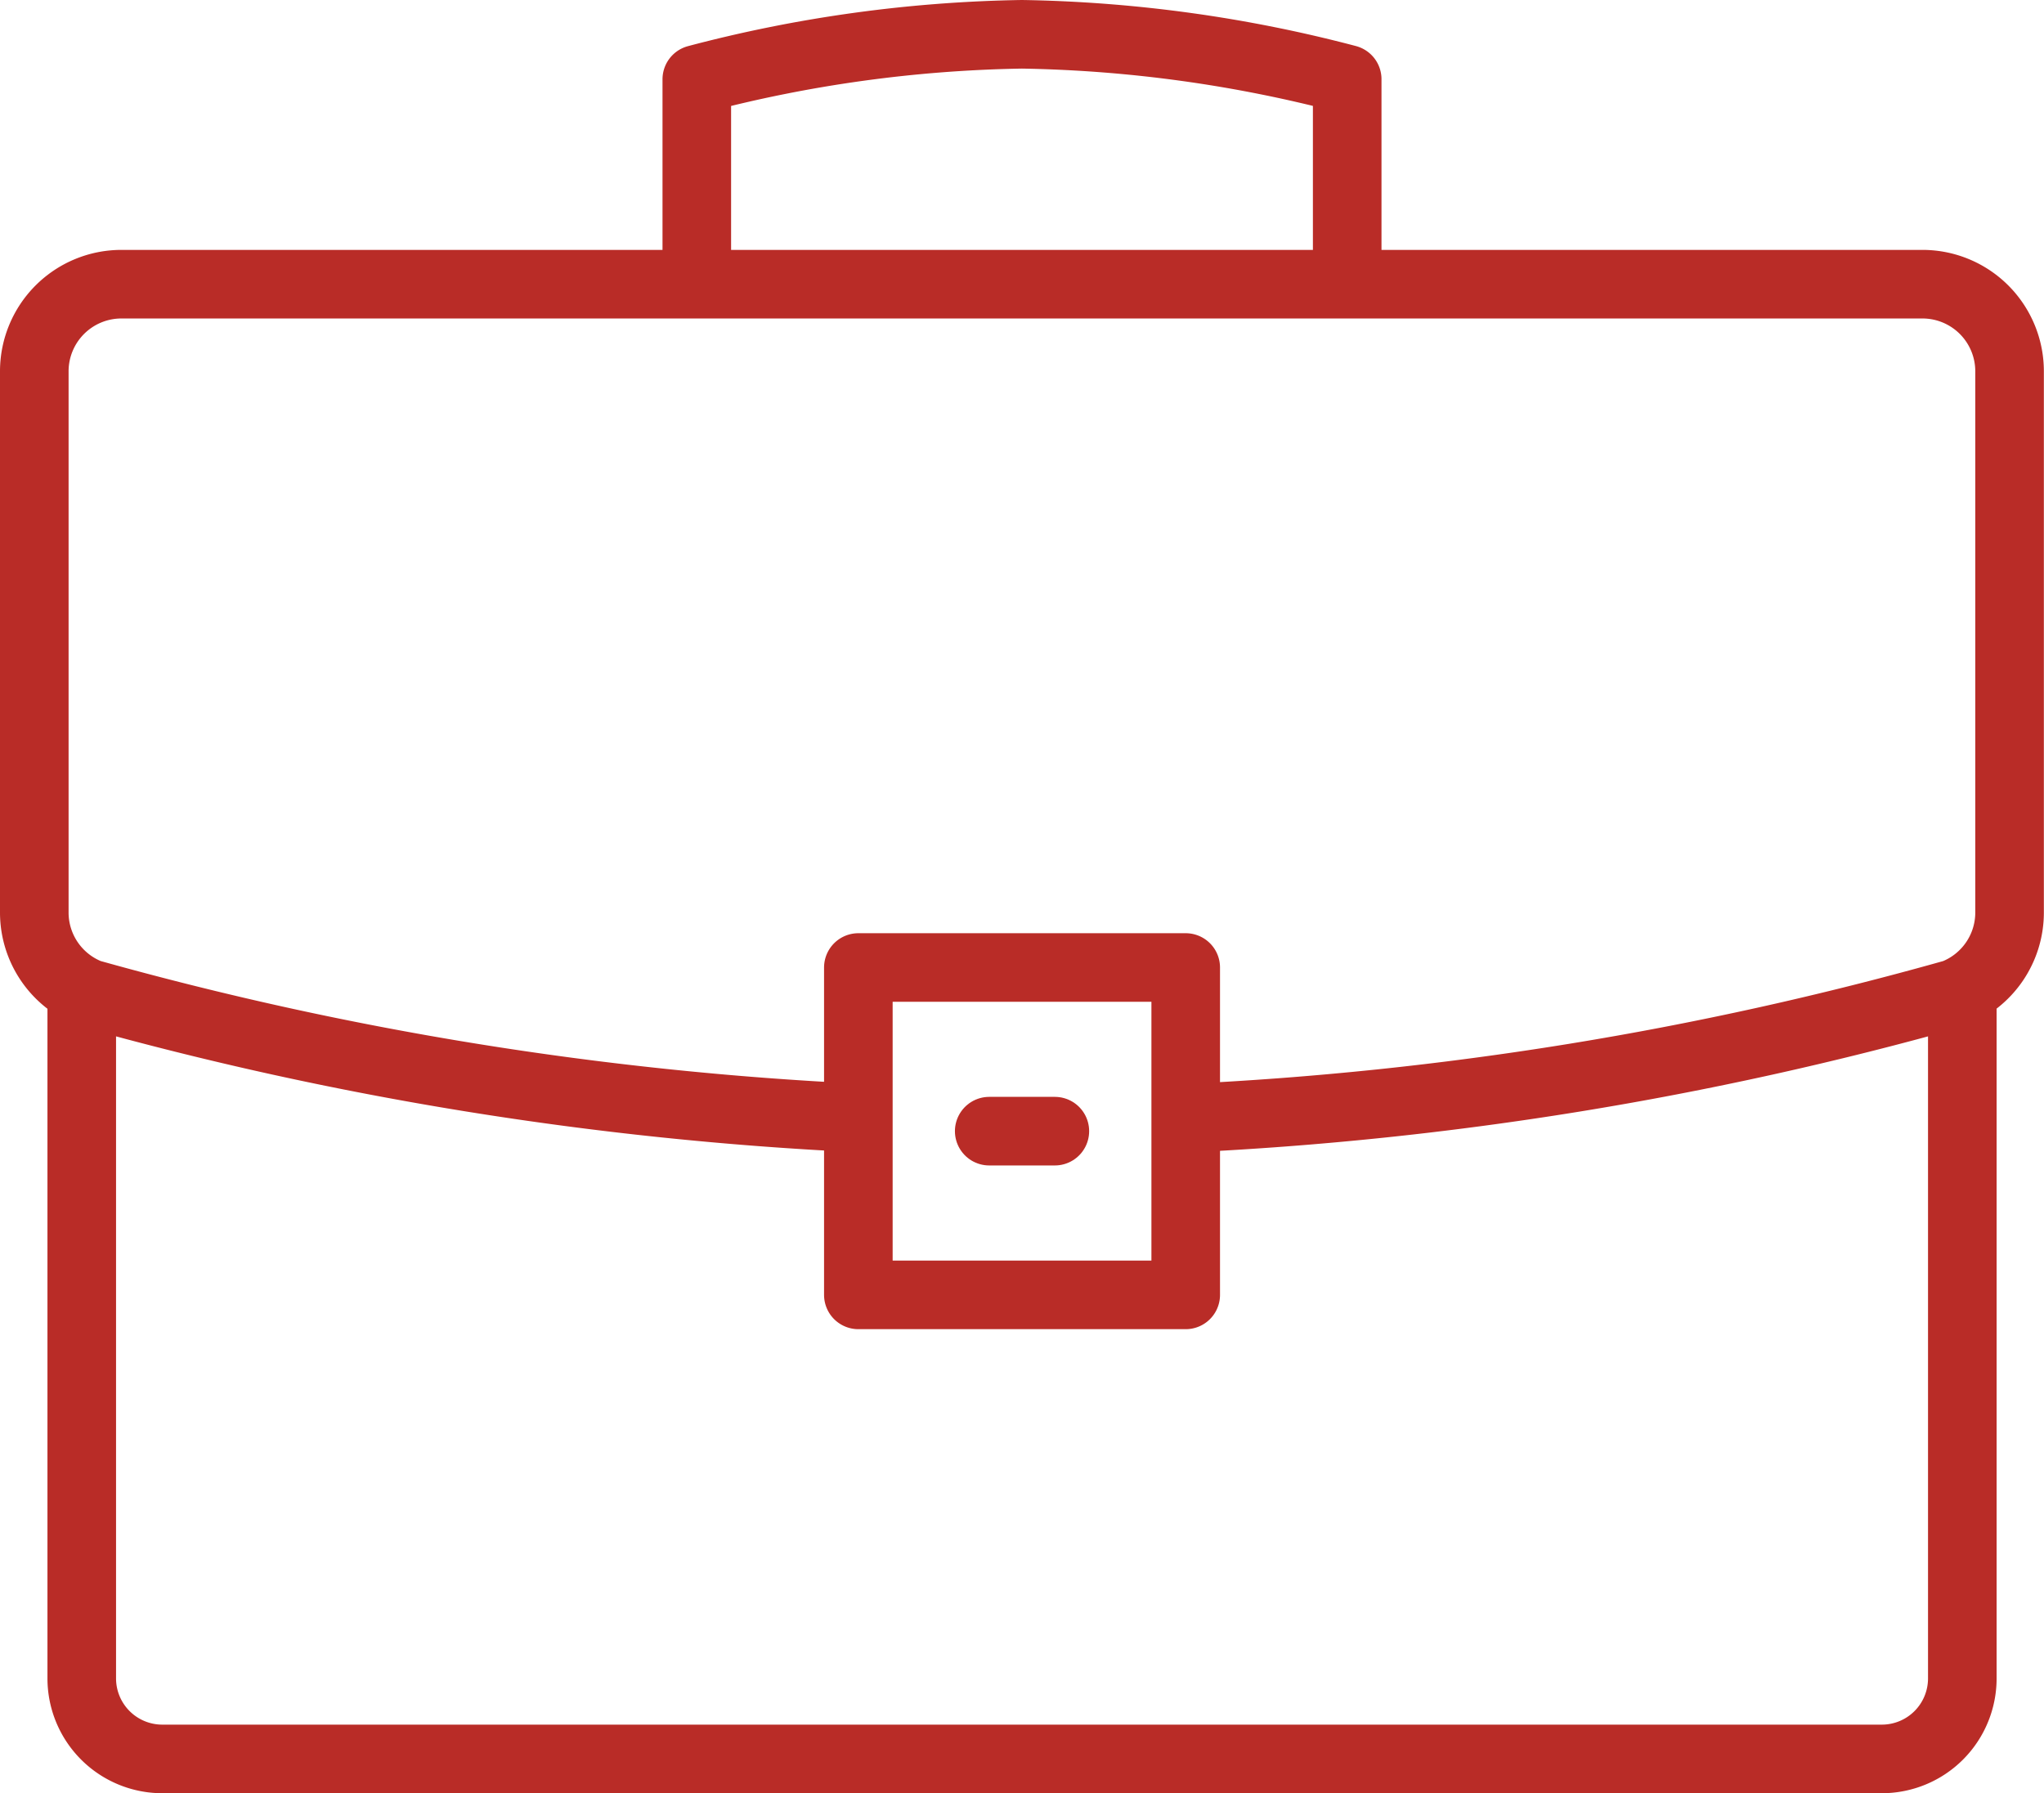
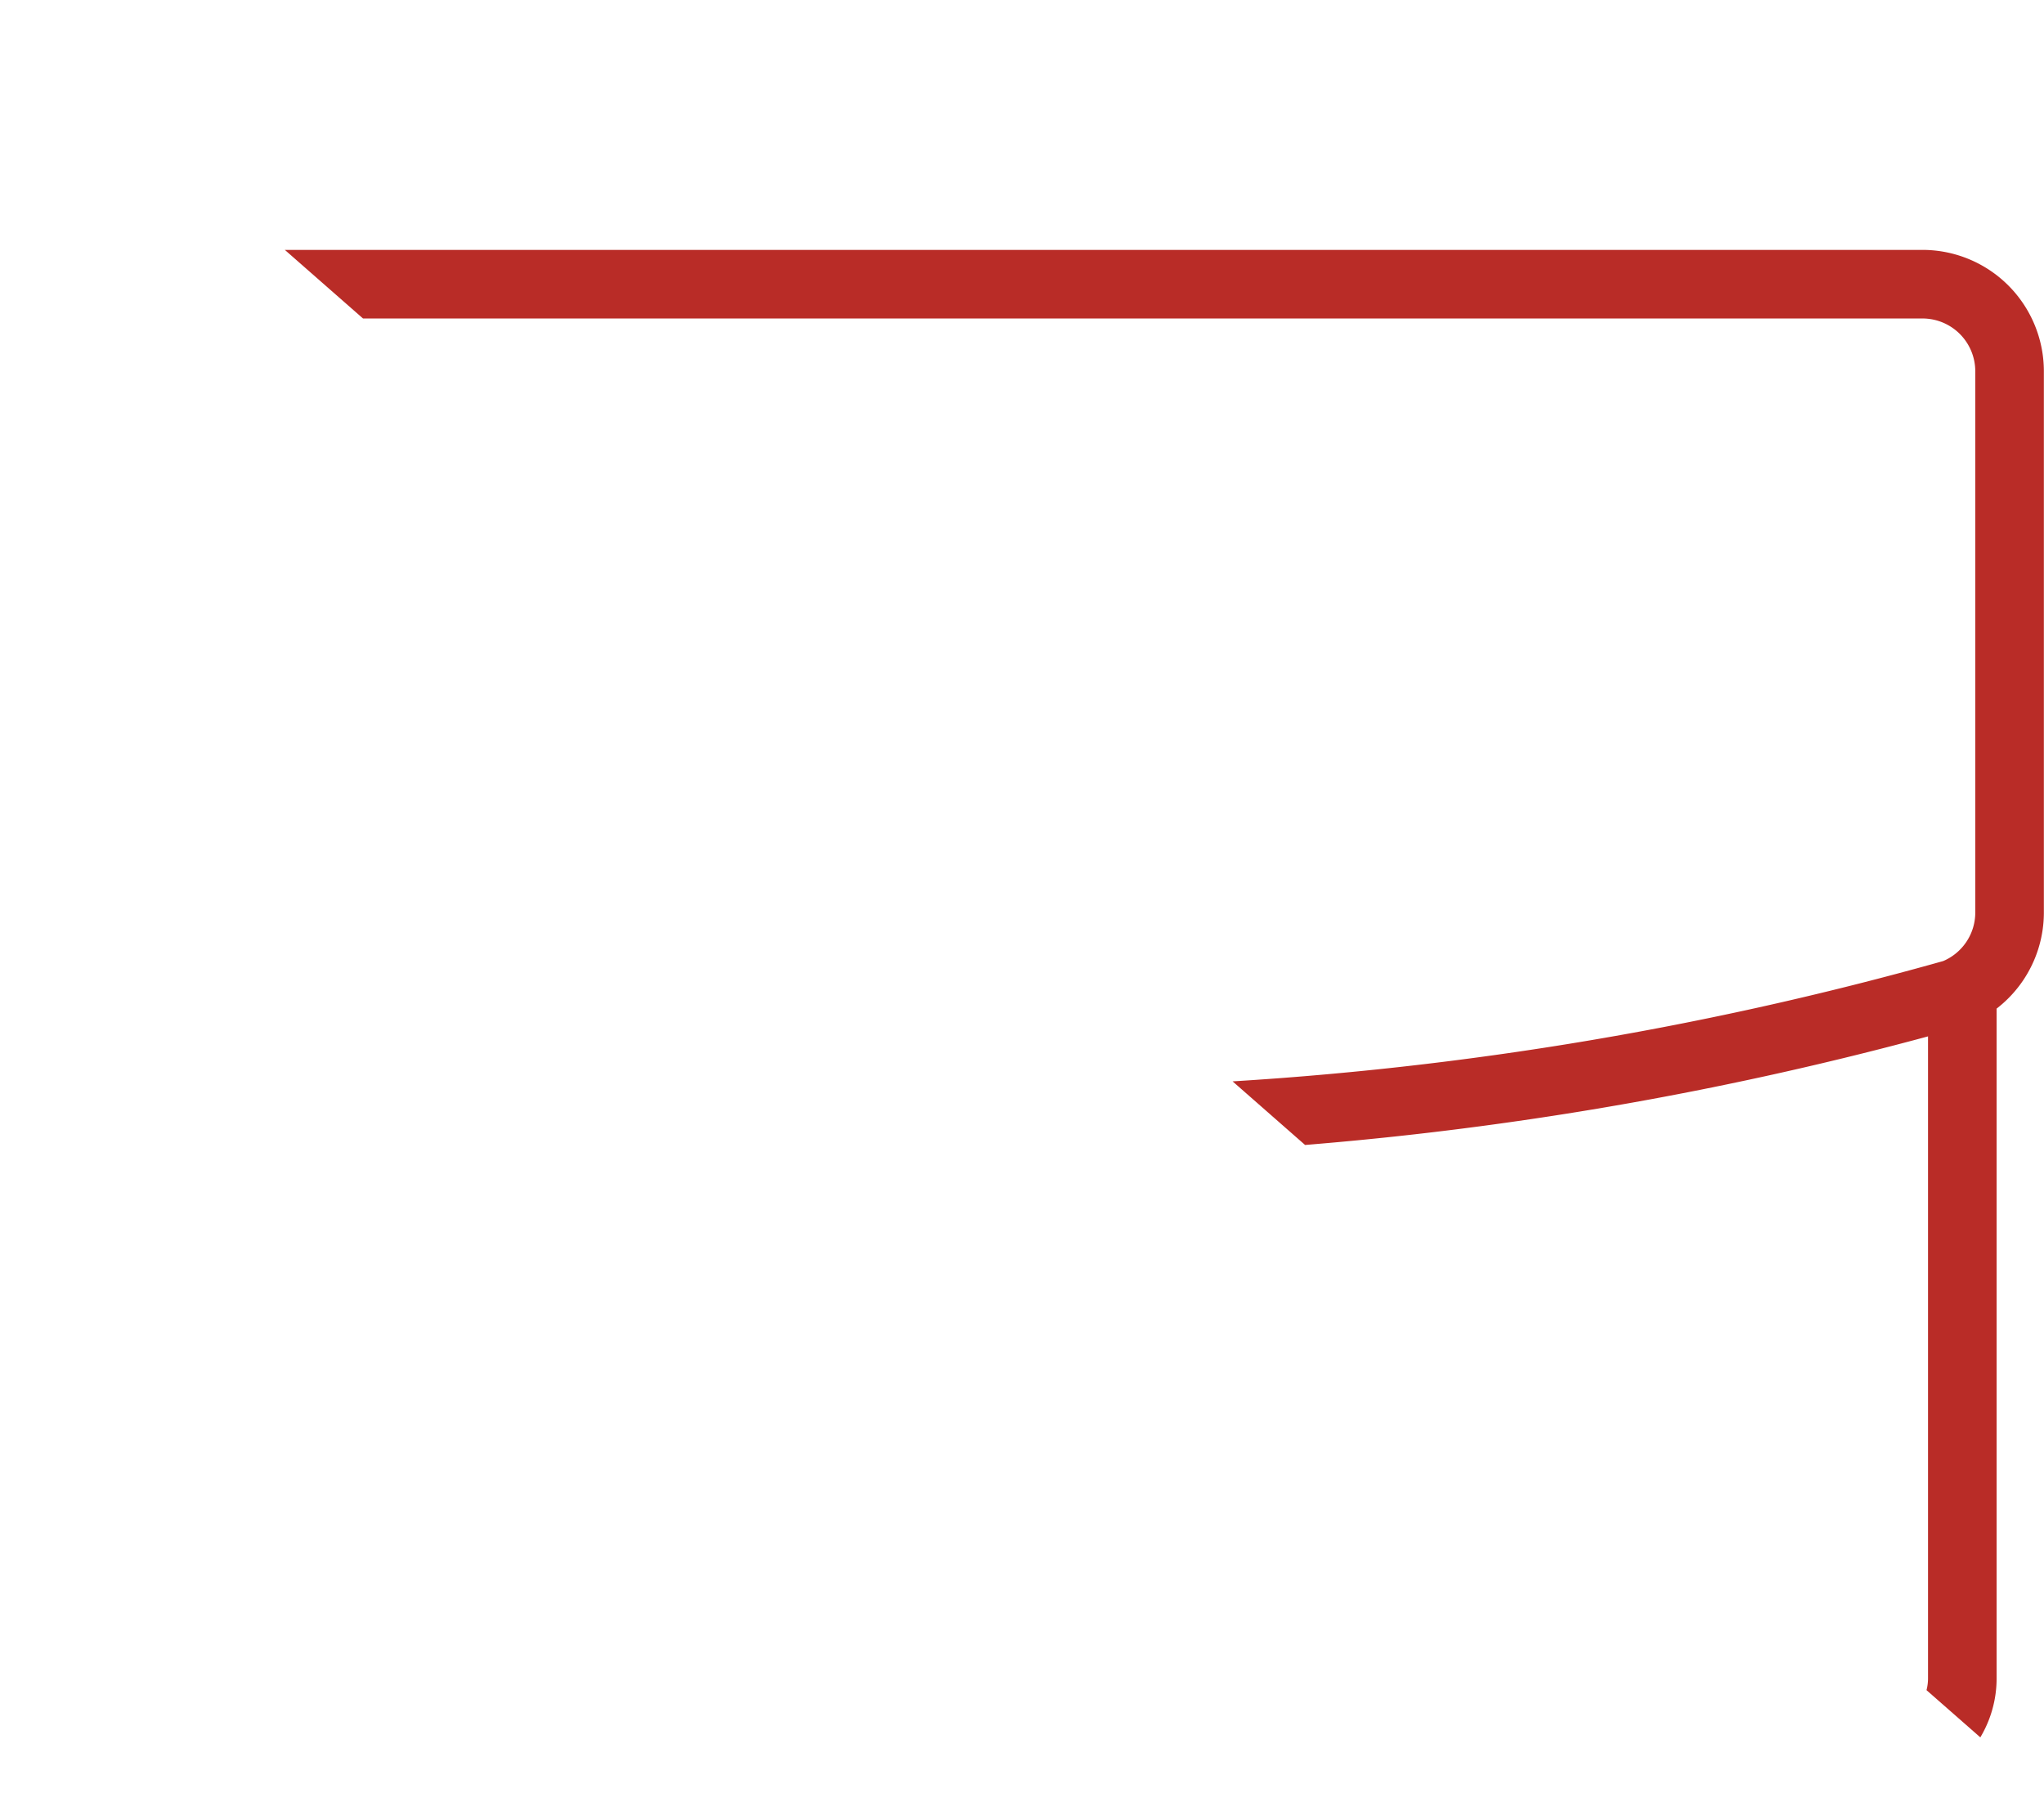
<svg xmlns="http://www.w3.org/2000/svg" width="59.604" height="52.291" viewBox="0 0 59.604 52.291">
  <defs>
    <clipPath id="a">
-       <path fill="none" stroke="#b92c27" stroke-width="2" d="M0 0h59.604v52.291H0z" />
+       <path fill="none" stroke="#b92c27" stroke-width="2" d="M0 0h59.604v52.291z" />
    </clipPath>
  </defs>
  <g clip-path="url(#a)" fill="none" stroke="#b92c27" stroke-linejoin="round" stroke-width="2">
    <path d="M2.384 28.881v20.062a2.349 2.349 0 002.349 2.348h50.141a2.347 2.347 0 002.348-2.348V28.881" />
-     <path d="M25.03 28.213h9.546v9.546H25.03zM20.319 8.287V2.312A39.505 39.505 0 0129.8 1a39.671 39.671 0 019.485 1.31v5.977" />
    <path d="M25.03 32.6a100.885 100.885 0 01-22.418-3.628A2.537 2.537 0 011 26.619v-15.8a2.541 2.541 0 012.535-2.532h52.537a2.54 2.54 0 012.528 2.532v15.8a2.538 2.538 0 01-1.61 2.353 99.809 99.809 0 01-22.418 3.637" />
    <path stroke-linecap="round" d="M28.846 32.985h1.914" />
  </g>
</svg>